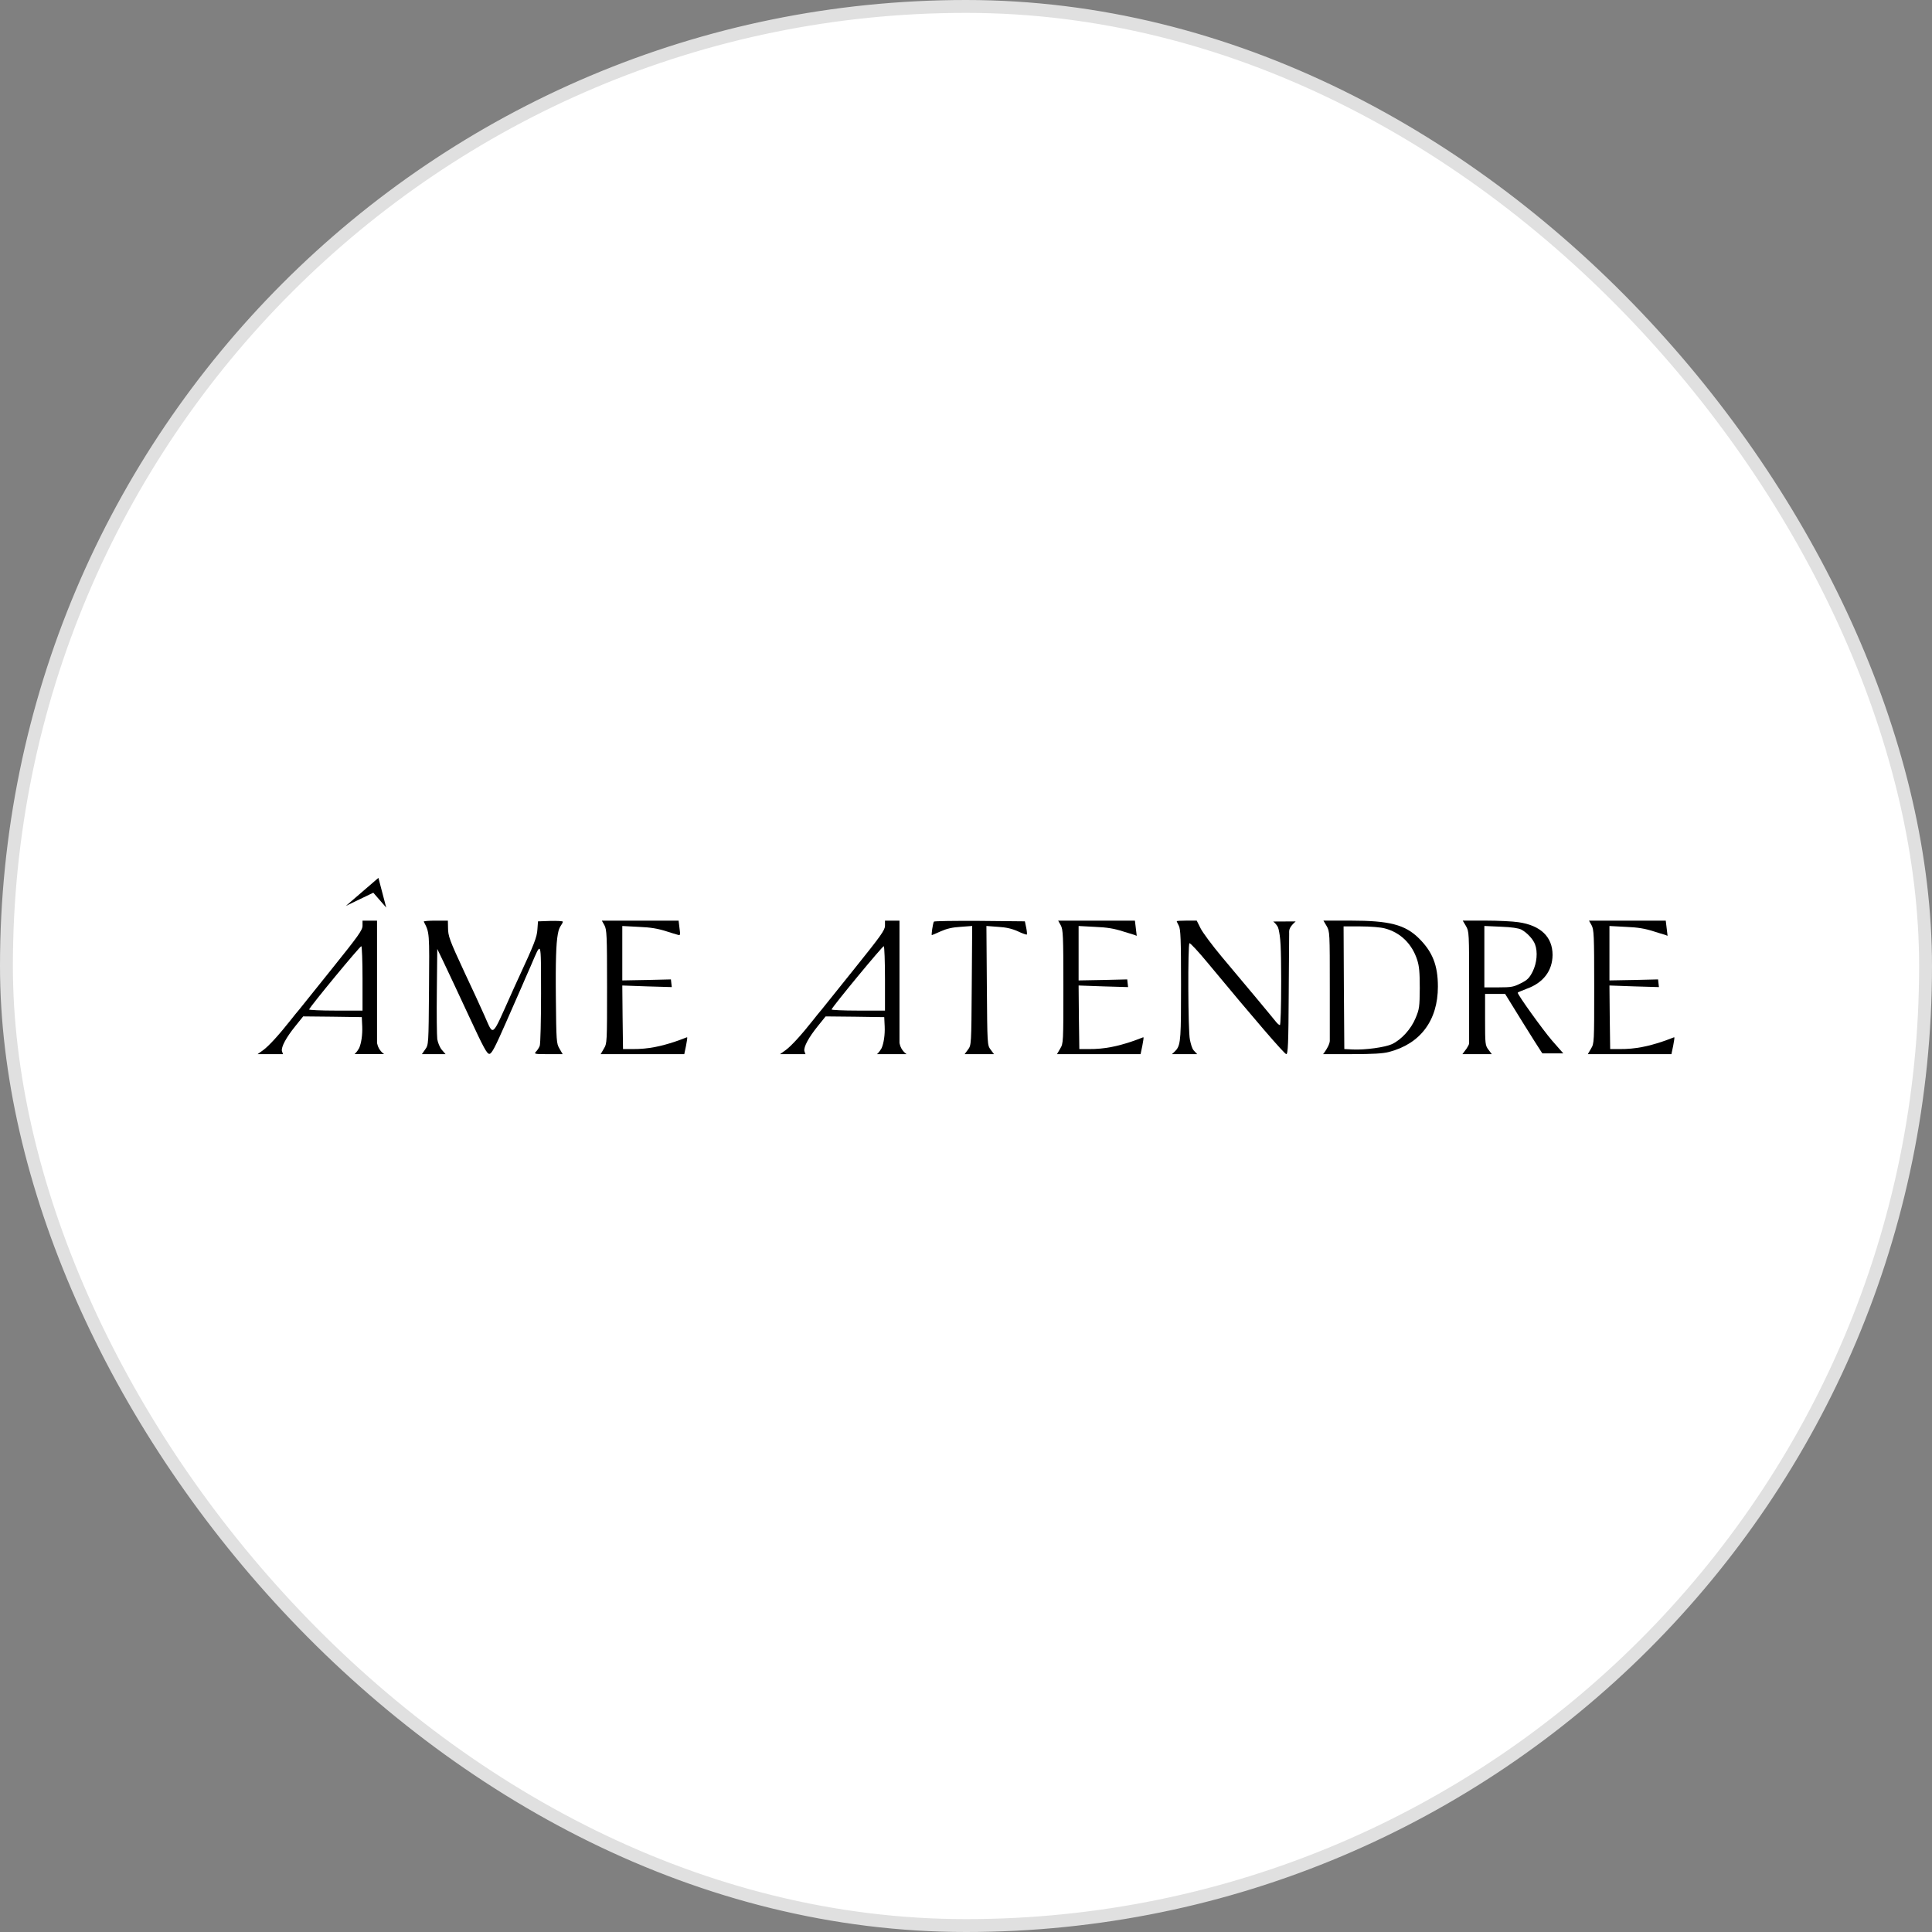
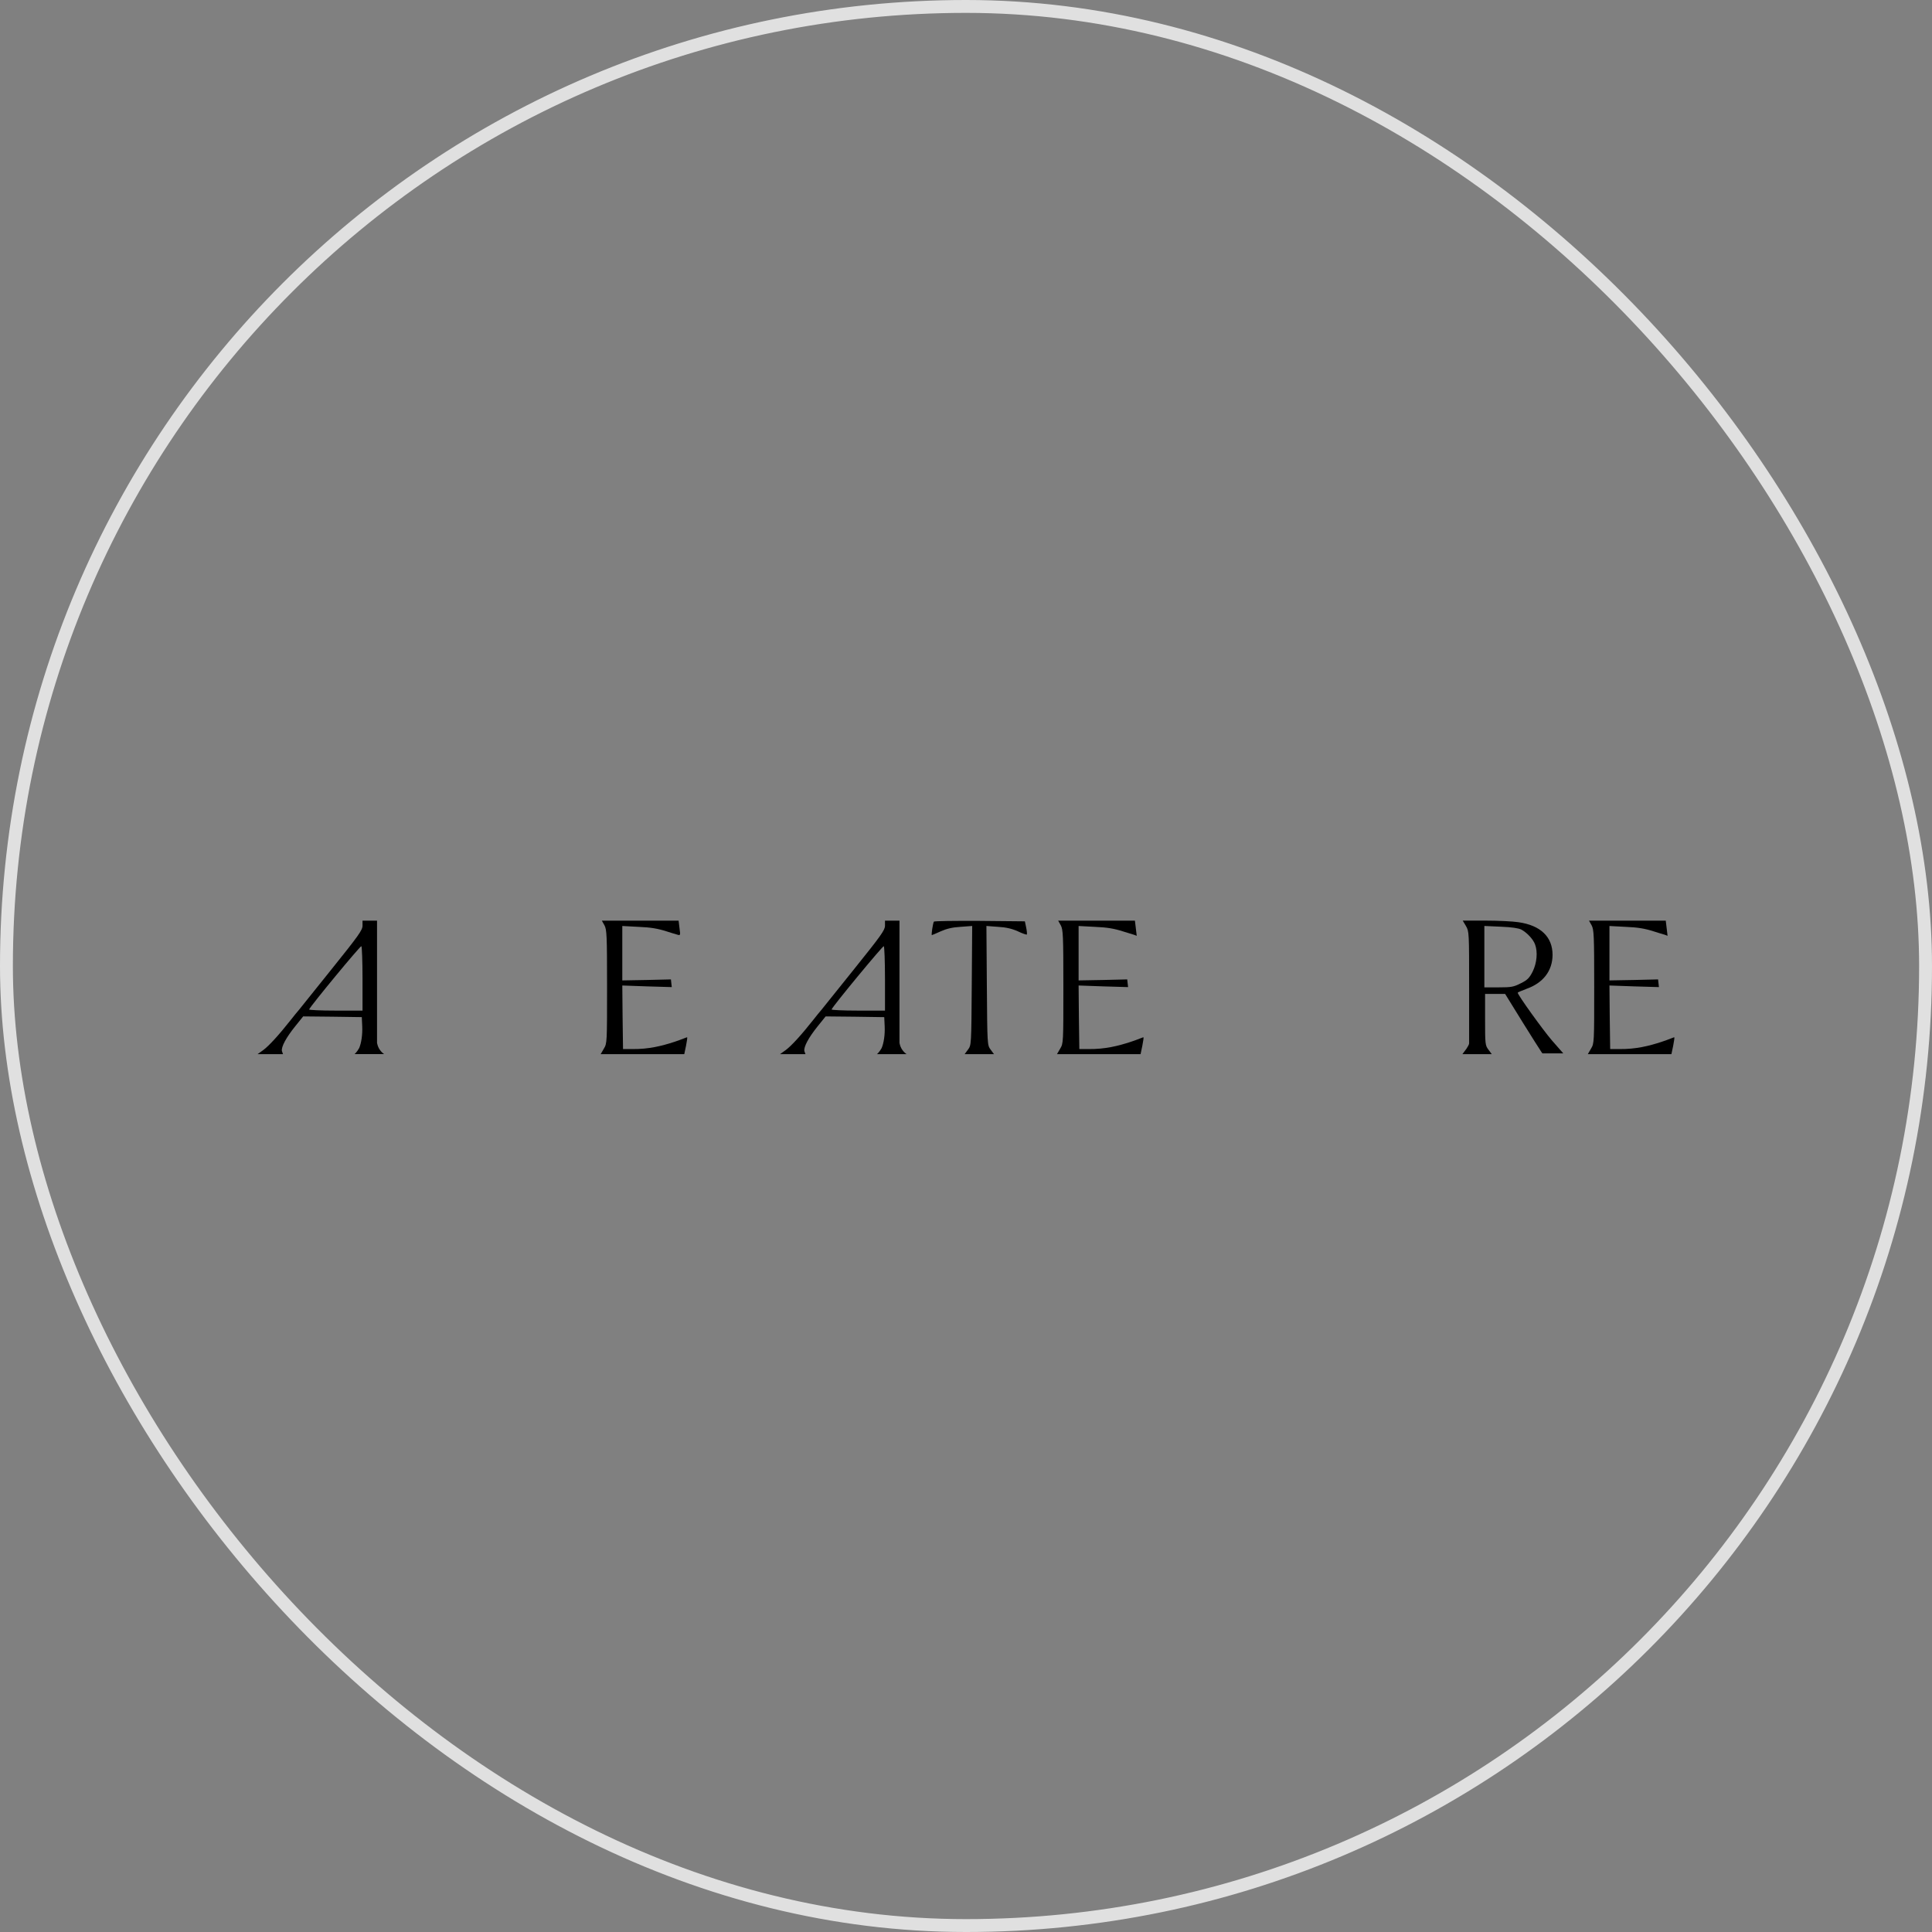
<svg xmlns="http://www.w3.org/2000/svg" width="150" height="150" viewBox="0 0 150 150" fill="none">
  <rect x="0" y="0" width="150" height="150" fill="#808080" stroke="none" />
-   <rect x="0.5" y="0.5" width="149" height="149" rx="74.5" fill="white" />
  <rect x="0.5" y="0.5" width="149" height="149" rx="74.5" stroke="#E0E0E0" />
  <path d="M52.371 80.886C51.357 81.216 50.366 81.461 49.104 81.449H48.371L48.338 78.982L48.315 76.514L50.231 76.582L52.157 76.638L52.123 76.345L52.09 76.041L50.208 76.086L48.315 76.12V71.894L49.588 71.962C50.512 71.996 51.087 72.097 51.752 72.311C52.114 72.426 52.447 72.53 52.622 72.577C52.686 72.594 52.729 72.604 52.743 72.604C52.771 72.604 52.793 72.55 52.805 72.466L52.687 71.478H46.726L46.929 71.838C47.109 72.176 47.132 72.604 47.132 76.604C47.132 80.942 47.132 81.01 46.884 81.416L46.636 81.844H53.126L53.262 81.201C53.329 80.852 53.374 80.548 53.352 80.537C53.34 80.514 52.923 80.706 52.371 80.886Z" fill="black" />
-   <path d="M43.157 74.861C43.16 74.652 43.165 74.442 43.172 74.231C43.177 74.051 43.184 73.871 43.193 73.691C43.201 73.537 43.211 73.384 43.222 73.231C43.233 73.102 43.245 72.974 43.261 72.847C43.273 72.741 43.289 72.636 43.308 72.531C43.34 72.355 43.379 72.175 43.459 72.015C43.497 71.937 43.547 71.865 43.592 71.791C43.631 71.725 43.697 71.635 43.697 71.556C43.697 71.511 43.257 71.489 42.728 71.5L41.77 71.534L41.725 72.154C41.691 72.762 41.466 73.325 40.26 75.928C40.035 76.424 39.776 76.976 39.697 77.168C38.13 80.649 38.345 80.48 37.612 78.847C37.285 78.114 36.587 76.593 36.057 75.478C34.897 72.976 34.784 72.683 34.784 72.007L34.773 71.478H33.815C33.297 71.478 32.88 71.511 32.902 71.556C33.353 72.424 33.342 72.345 33.308 76.807C33.274 81.1 33.274 81.111 33.015 81.472L32.756 81.844H34.593L34.3 81.506C34.142 81.314 33.995 80.954 33.95 80.683C33.916 80.424 33.894 78.734 33.916 76.942L33.95 73.675L34.491 74.802C34.784 75.421 35.652 77.258 36.407 78.892C37.578 81.416 37.815 81.844 38.007 81.821C38.187 81.799 38.457 81.269 39.269 79.421C39.832 78.125 40.407 76.83 40.531 76.548C40.654 76.266 40.947 75.579 41.195 75.027C42.063 73.01 41.995 72.852 42.007 77.134C42.007 79.218 41.962 81.055 41.905 81.201C41.849 81.348 41.714 81.551 41.612 81.652C41.443 81.832 41.511 81.844 42.559 81.844H43.685L43.438 81.416C43.201 81.01 43.19 80.886 43.156 77.348C43.153 77.036 43.151 76.725 43.15 76.413C43.15 76.137 43.15 75.862 43.15 75.586C43.151 75.345 43.154 75.102 43.157 74.861Z" fill="black" />
-   <path d="M26.852 70.336L28.983 69.31L29.986 70.464L29.381 68.157L26.852 70.336Z" fill="black" />
  <path d="M29.288 81.043C29.282 81.017 29.277 80.99 29.273 80.963V71.478H28.146V71.872C28.146 72.21 27.842 72.638 25.769 75.218C24.462 76.852 23.313 78.283 23.211 78.407C23.099 78.531 22.817 78.88 22.569 79.196C21.645 80.368 20.868 81.213 20.439 81.528L20.001 81.843H20H20.98C21.059 81.843 21.129 81.843 21.195 81.843H21.976C21.976 81.843 21.913 81.697 21.887 81.598C21.828 81.278 22.208 80.564 22.93 79.668L23.538 78.913L25.814 78.936L28.09 78.969L28.124 79.702C28.15 80.343 28.053 80.983 27.886 81.373C27.699 81.707 27.526 81.841 27.526 81.841H28.433C28.512 81.841 28.594 81.841 28.687 81.841H29.825H29.824C29.798 81.823 29.395 81.561 29.288 81.04V81.043ZM28.146 78.463H26.051C24.901 78.463 23.977 78.418 24 78.373C24.113 78.092 27.977 73.416 28.056 73.461C28.101 73.494 28.146 74.632 28.146 75.996V78.463Z" fill="black" />
  <path d="M79.571 71.532L76.067 71.498C74.14 71.487 72.529 71.509 72.507 71.554C72.428 71.689 72.293 72.602 72.349 72.602C72.371 72.602 72.687 72.467 73.036 72.309C73.487 72.106 73.949 71.994 74.58 71.96L75.481 71.892L75.447 76.523C75.414 81.132 75.414 81.143 75.154 81.492L74.895 81.842H77.171L76.912 81.492C76.653 81.143 76.653 81.132 76.619 76.523L76.585 71.892L77.487 71.96C78.118 71.994 78.58 72.106 79.031 72.309C79.38 72.478 79.695 72.58 79.718 72.557C79.752 72.535 79.729 72.287 79.673 72.016L79.571 71.532Z" fill="black" />
-   <path d="M104.856 71.476H102.749L102.997 71.892C103.245 72.321 103.245 72.377 103.245 76.737V80.824C103.222 81.102 102.998 81.463 102.852 81.673L102.727 81.842H104.968C106.579 81.842 107.379 81.797 107.841 81.673C110.275 81.042 111.638 79.228 111.638 76.602C111.638 74.946 111.221 73.898 110.162 72.85C109.092 71.791 107.875 71.476 104.855 71.476H104.856ZM109.904 79.047C109.555 79.892 108.822 80.704 108.079 81.064C107.538 81.312 106.005 81.526 105.036 81.481L104.372 81.447L104.338 76.681L104.315 71.926H105.634C106.389 71.926 107.211 71.994 107.527 72.084C108.721 72.4 109.622 73.267 110.028 74.518C110.186 75.002 110.231 75.487 110.231 76.715C110.22 78.18 110.197 78.349 109.904 79.047Z" fill="black" />
  <path d="M117.836 77.076C117.836 77.042 118.141 76.918 118.524 76.771C119.82 76.309 120.529 75.374 120.541 74.146C120.541 72.738 119.617 71.847 117.893 71.6C117.465 71.532 116.304 71.476 115.335 71.476H113.566L113.814 71.892C114.062 72.321 114.062 72.377 114.062 76.737V81.011C114.052 81.105 113.964 81.259 113.865 81.409L113.803 81.493L113.543 81.842H115.82L115.56 81.493C115.312 81.166 115.301 81.053 115.301 79.16V77.166H116.856L118.242 79.408C118.92 80.495 119.52 81.451 119.687 81.694L119.698 81.71L119.723 81.744L119.729 81.752L119.754 81.785H121.374L120.496 80.783C119.786 79.96 117.836 77.245 117.836 77.076ZM116.349 76.659H115.245V71.892L116.518 71.949C117.374 71.983 117.893 72.061 118.118 72.174C118.558 72.411 119.031 72.918 119.177 73.312C119.403 73.898 119.324 74.766 118.997 75.43C118.738 75.938 118.58 76.095 118.073 76.343C117.521 76.625 117.341 76.659 116.349 76.659Z" fill="black" />
  <path d="M87.799 80.886C86.785 81.216 85.793 81.461 84.532 81.449H83.799L83.765 78.982L83.743 76.514L85.658 76.582L87.585 76.638L87.551 76.345L87.517 76.041L85.636 76.086L83.743 76.12V71.894L85.016 71.962C85.94 71.996 86.515 72.097 87.18 72.311C87.542 72.426 87.875 72.53 88.049 72.577L88.255 72.657L88.233 72.466L88.115 71.478H82.154L82.357 71.838C82.537 72.176 82.56 72.604 82.56 76.604C82.56 80.942 82.56 81.01 82.312 81.416L82.064 81.844H88.554L88.689 81.201C88.757 80.852 88.802 80.548 88.779 80.537C88.768 80.514 88.351 80.706 87.799 80.886Z" fill="black" />
  <path d="M129.994 80.537C129.983 80.514 129.566 80.706 129.014 80.886C127.999 81.216 127.008 81.461 125.746 81.449H125.014L124.98 78.982L124.957 76.514L126.873 76.582L128.799 76.638L128.766 76.345L128.732 76.041L126.85 76.086L124.957 76.12V71.894L126.23 71.962C127.154 71.996 127.729 72.097 128.394 72.311C128.757 72.426 129.089 72.53 129.264 72.577L129.47 72.657L129.447 72.466L129.329 71.478H123.368L123.571 71.838C123.752 72.176 123.774 72.604 123.774 76.604C123.774 80.942 123.774 81.01 123.526 81.416L123.278 81.844H129.768L129.904 81.201C129.971 80.852 130.016 80.548 129.994 80.537Z" fill="black" />
  <path d="M69.851 81.043C69.845 81.017 69.84 80.99 69.836 80.963V71.478H68.71V71.872C68.71 72.21 68.405 72.638 66.332 75.218C65.025 76.852 63.876 78.283 63.774 78.407C63.662 78.531 63.38 78.88 63.132 79.196C62.208 80.368 61.431 81.213 61.002 81.528L60.564 81.843H60.563L61.543 81.844C61.622 81.844 61.693 81.843 61.76 81.843H62.539C62.539 81.843 62.476 81.697 62.45 81.599C62.392 81.279 62.773 80.564 63.493 79.669L64.101 78.914L66.377 78.937L68.653 78.971L68.687 79.703C68.714 80.343 68.617 80.983 68.45 81.374C68.263 81.707 68.09 81.843 68.09 81.843H68.996C69.075 81.843 69.158 81.844 69.25 81.844H70.388H70.387C70.361 81.826 69.958 81.563 69.851 81.043ZM68.71 78.463H66.614C65.464 78.463 64.54 78.418 64.563 78.373C64.676 78.092 68.54 73.416 68.619 73.461C68.664 73.494 68.71 74.632 68.71 75.996V78.463Z" fill="black" />
-   <path d="M98.852 71.545H98.848L98.853 71.55C98.853 71.55 98.857 71.552 98.864 71.558L98.949 71.63C98.949 71.63 98.953 71.633 98.955 71.636C99.03 71.711 99.101 71.79 99.158 71.882C99.181 71.921 99.21 71.961 99.225 72.004C99.243 72.054 99.263 72.112 99.274 72.163C99.309 72.312 99.331 72.459 99.355 72.61C99.372 72.723 99.385 72.837 99.395 72.951C99.408 73.093 99.418 73.234 99.425 73.376C99.434 73.552 99.441 73.728 99.445 73.905C99.451 74.12 99.455 74.335 99.459 74.55C99.462 74.81 99.464 75.069 99.466 75.328C99.469 75.61 99.471 75.892 99.471 76.174C99.471 78.168 99.426 79.588 99.37 79.588C99.313 79.588 99.167 79.464 99.054 79.318C98.941 79.171 98.265 78.36 97.555 77.504C96.846 76.659 95.64 75.216 94.874 74.304C94.119 73.402 93.364 72.388 93.206 72.061L92.913 71.476H92.136C91.708 71.476 91.358 71.498 91.358 71.521C91.358 71.543 91.437 71.712 91.527 71.881C91.663 72.152 91.696 72.907 91.696 76.467C91.696 80.455 91.678 81.079 91.331 81.507C91.194 81.667 90.989 81.842 90.989 81.842H92.166H92.947L92.682 81.557C92.539 81.401 92.44 80.997 92.384 80.715C92.237 80.107 92.215 73.312 92.35 73.233C92.406 73.2 93.026 73.864 93.736 74.721C97.443 79.194 99.73 81.842 99.865 81.842C100.001 81.842 100.034 81.076 100.057 77.008C100.057 76.976 100.057 76.945 100.057 76.913C100.057 76.827 100.058 76.74 100.059 76.653C100.059 76.522 100.061 76.391 100.061 76.26C100.063 76.095 100.064 75.931 100.065 75.766C100.066 75.579 100.067 75.393 100.069 75.206C100.07 75.009 100.072 74.811 100.074 74.614C100.075 74.416 100.076 74.219 100.078 74.021C100.079 73.835 100.081 73.648 100.083 73.462C100.084 73.299 100.085 73.134 100.086 72.971C100.087 72.805 100.088 72.641 100.09 72.475C100.09 72.398 100.082 72.315 100.095 72.241C100.106 72.175 100.127 72.115 100.156 72.055C100.23 71.906 100.349 71.772 100.469 71.659C100.508 71.62 100.548 71.582 100.589 71.545C100.594 71.54 100.598 71.538 100.598 71.538H100.574L98.853 71.547L98.852 71.545Z" fill="black" />
</svg>